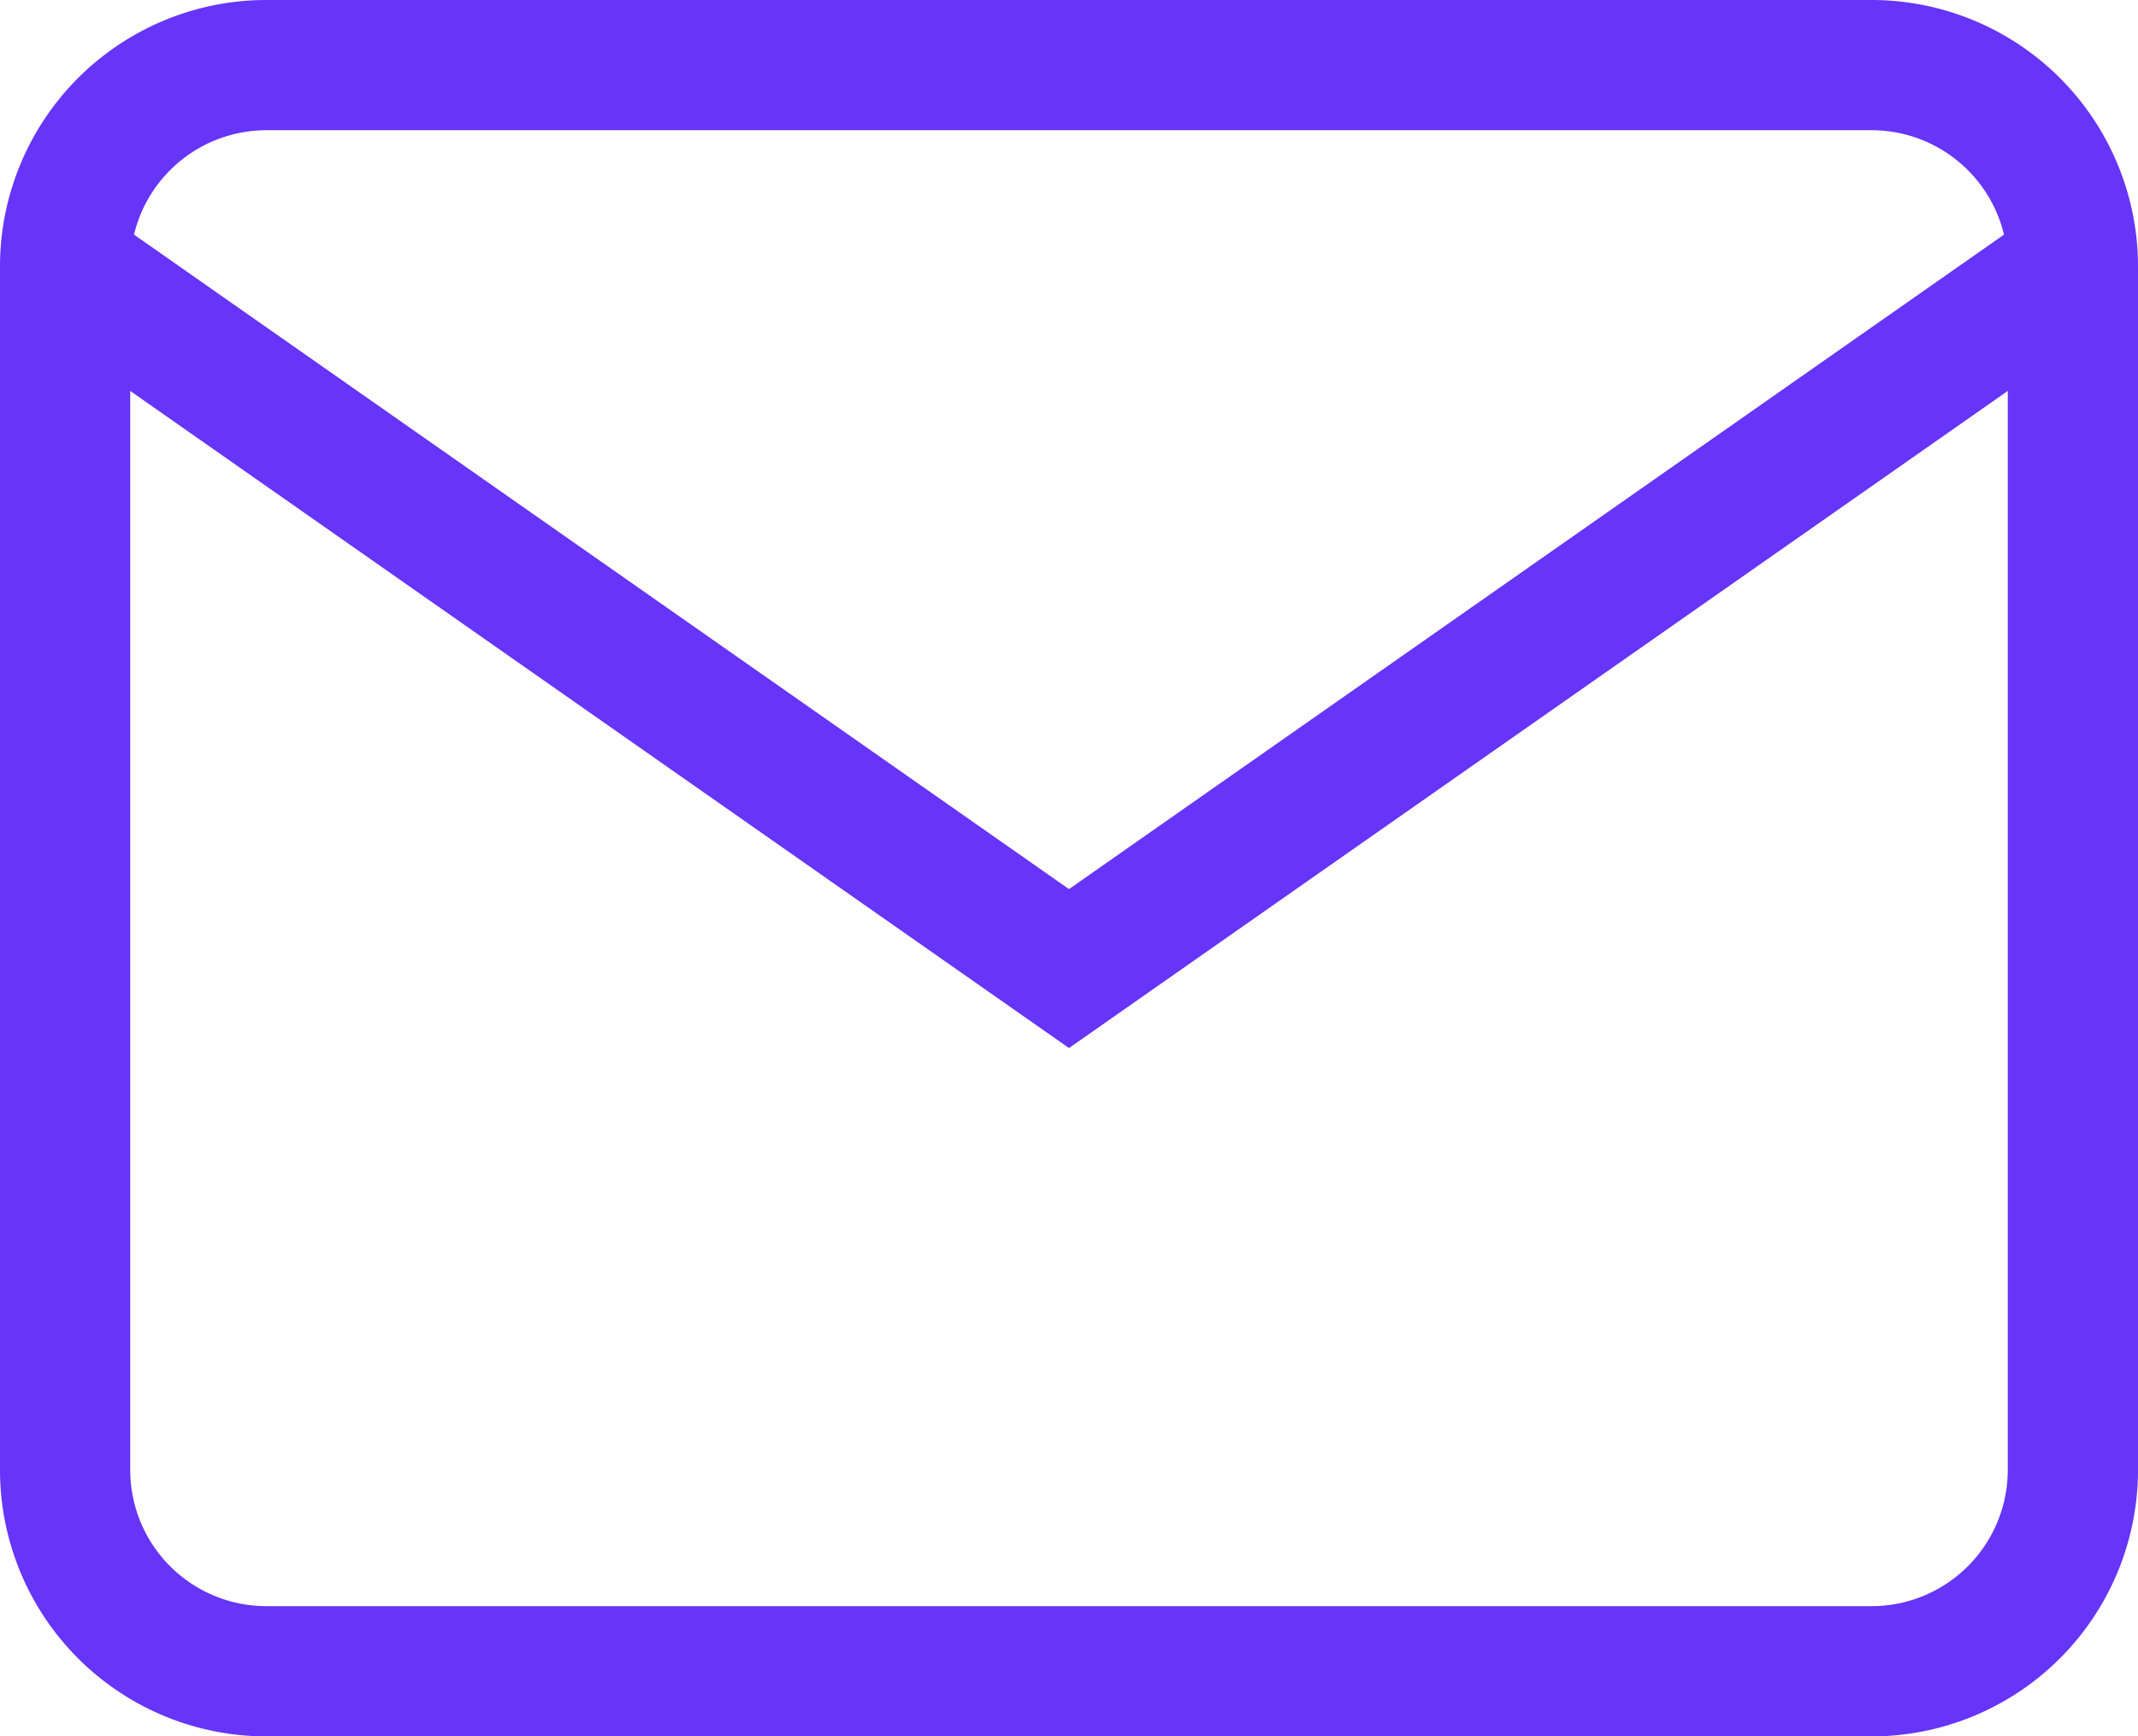
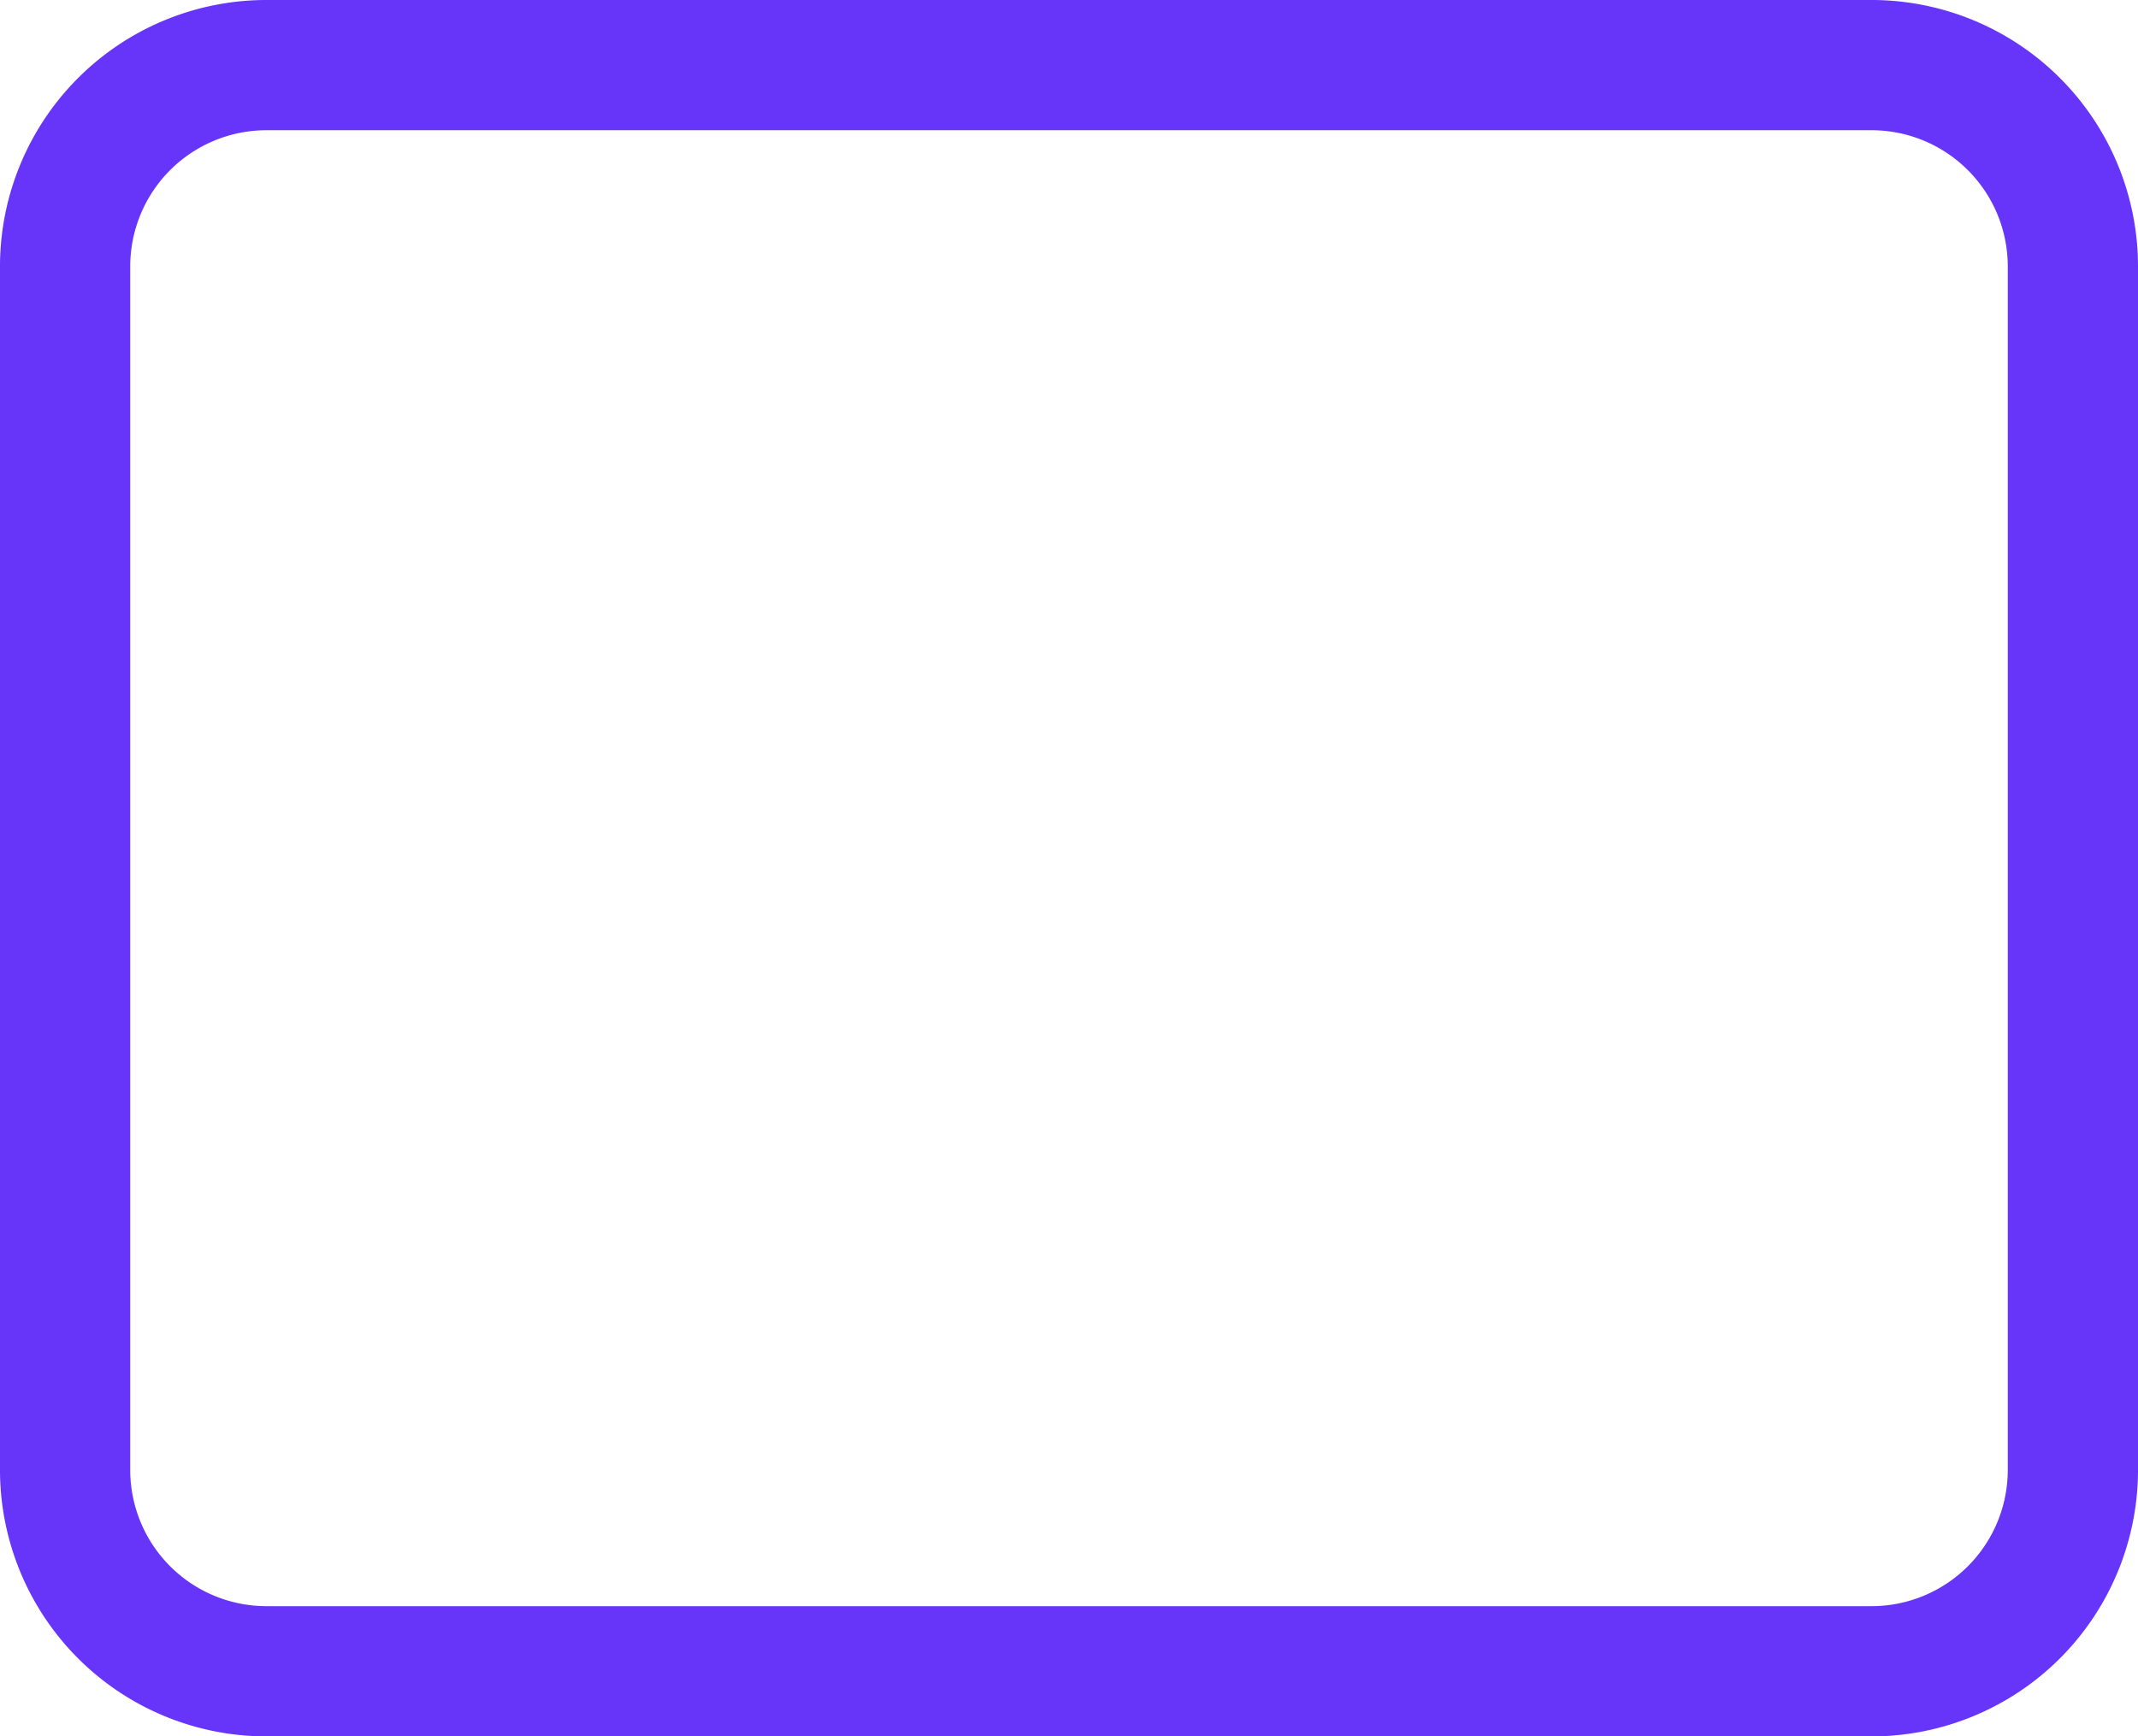
<svg xmlns="http://www.w3.org/2000/svg" width="98.5" height="80" viewBox="0 0 98.5 80">
  <defs>
    <style>.a{fill:none;stroke:#6734fa;stroke-width:6px;}</style>
  </defs>
  <g transform="translate(0 -3)">
    <path class="a" d="M12.25,6h74a9.277,9.277,0,0,1,9.25,9.25v55.5A9.277,9.277,0,0,1,86.25,80h-74A9.277,9.277,0,0,1,3,70.75V15.25A9.277,9.277,0,0,1,12.25,6Z" />
-     <path class="a" d="M95.5,9,49.25,41.375,3,9" transform="translate(0 6.25)" />
  </g>
</svg>